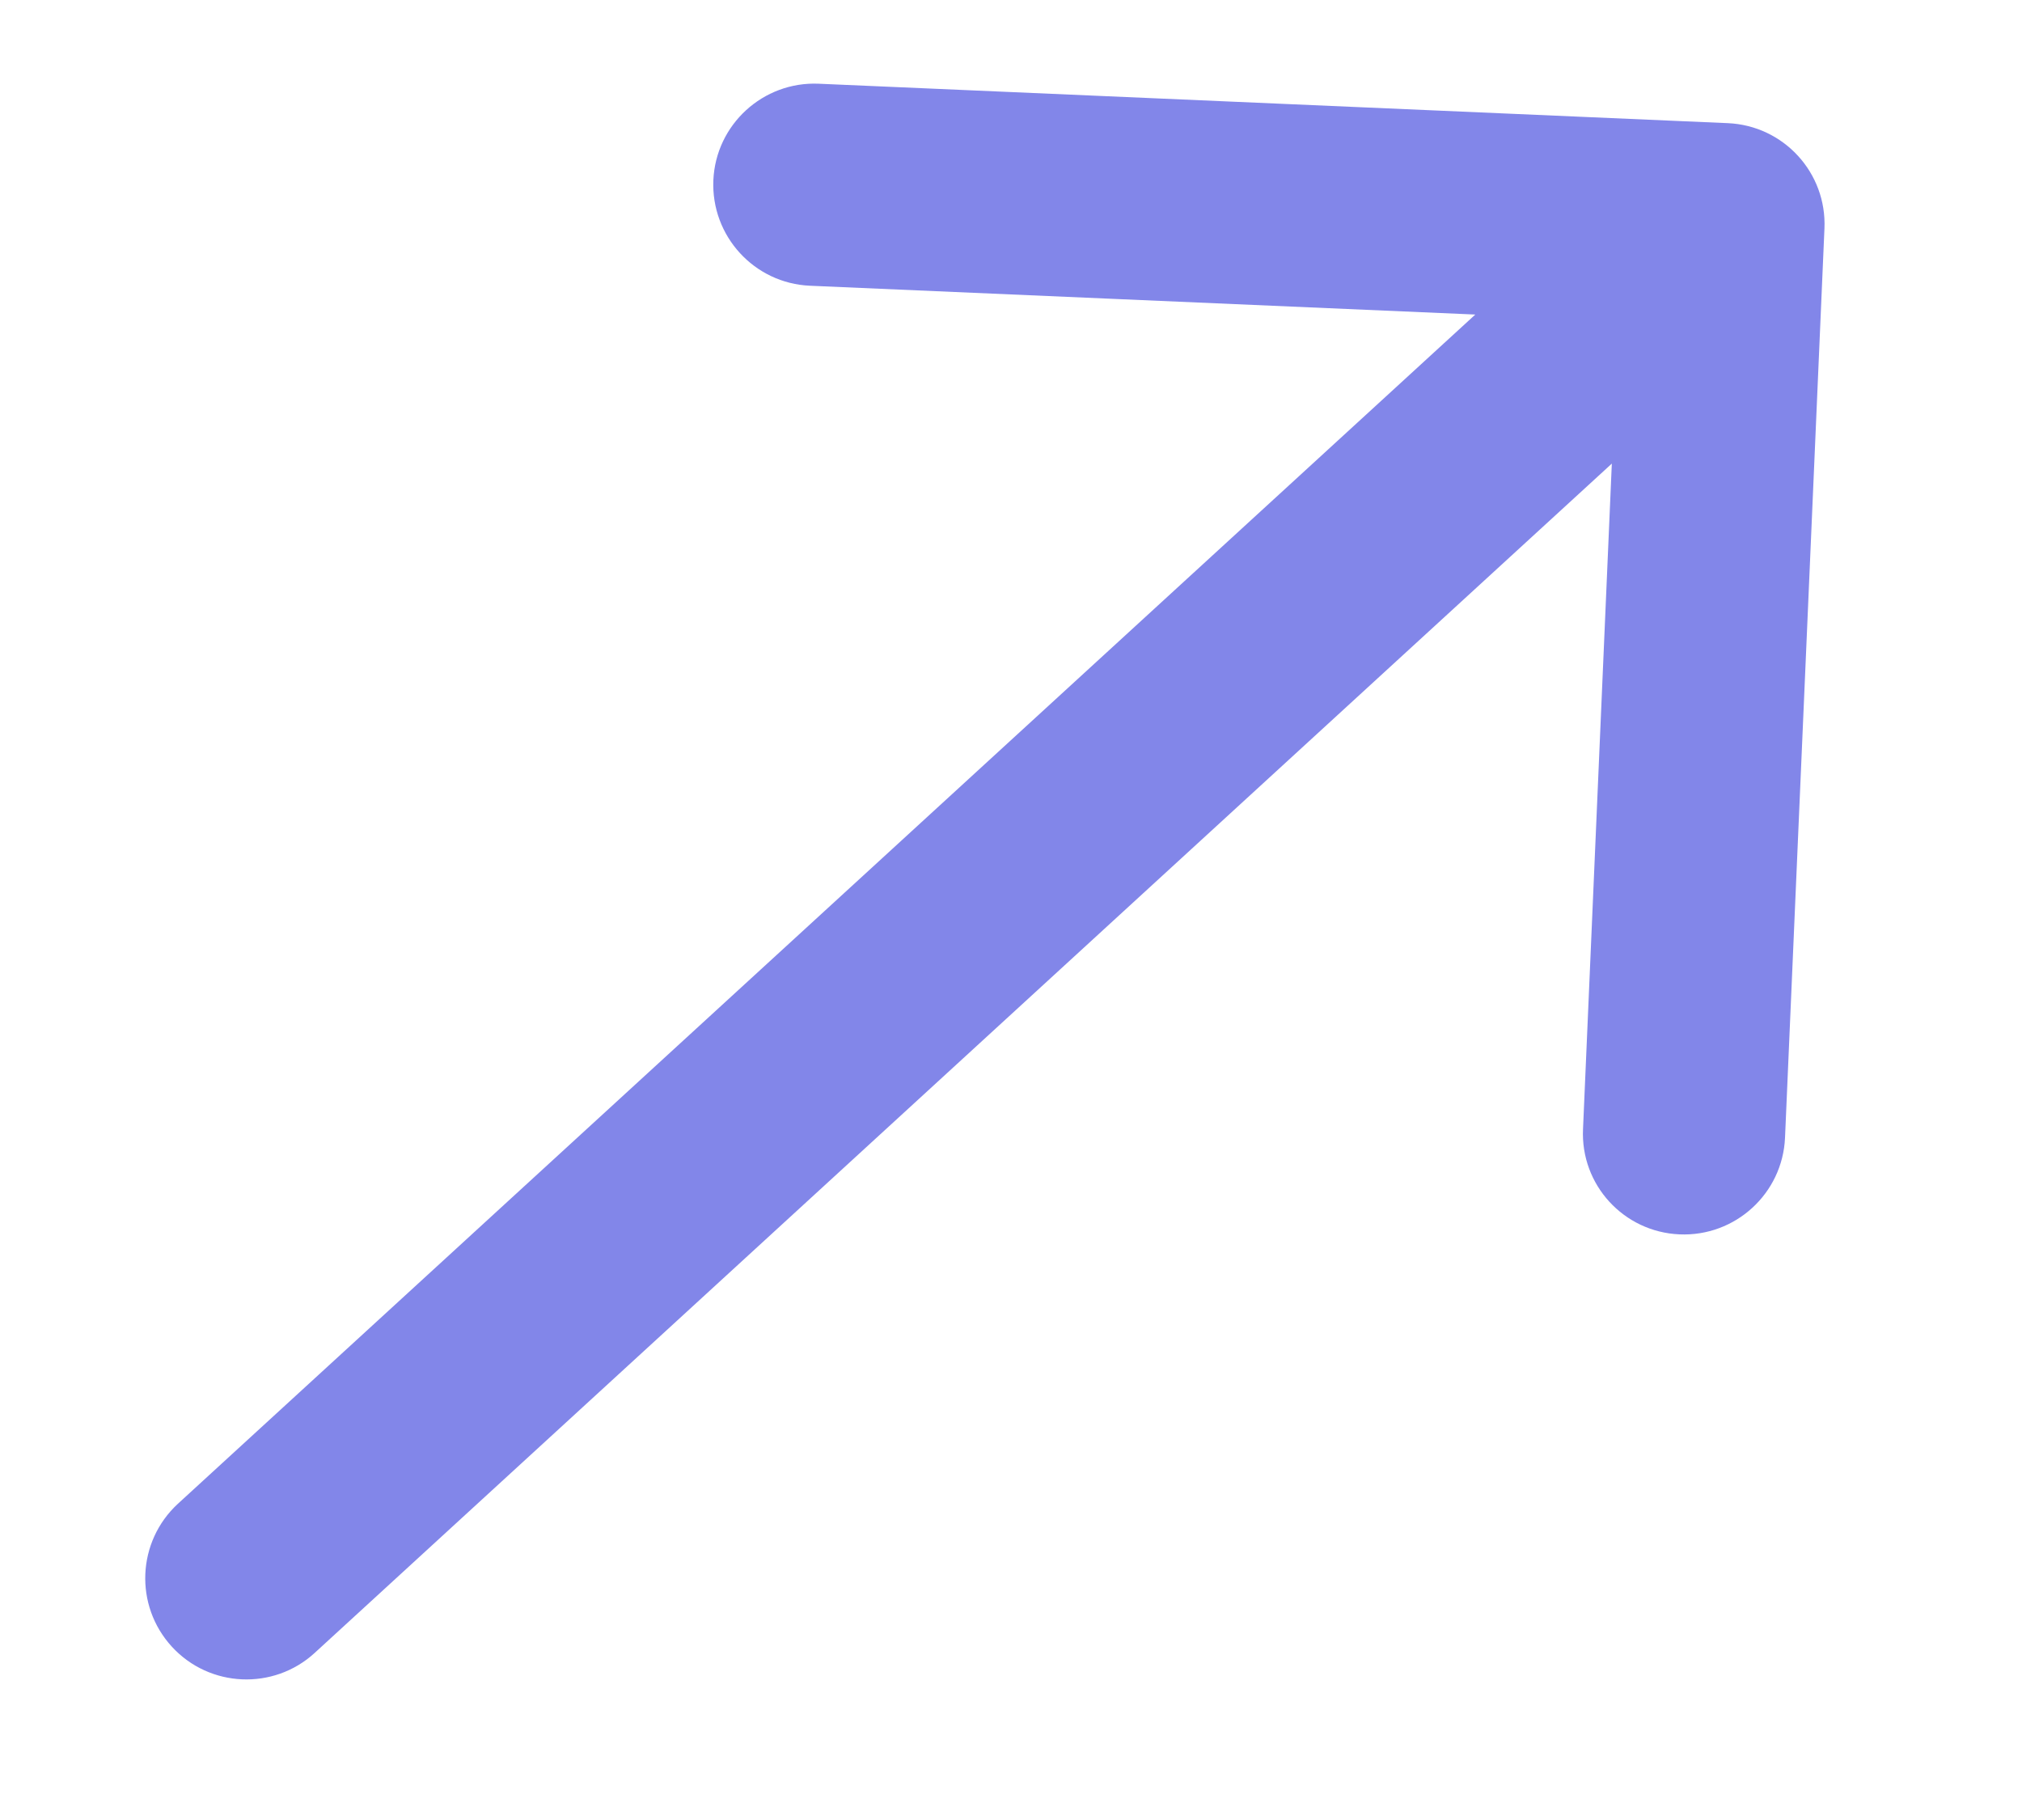
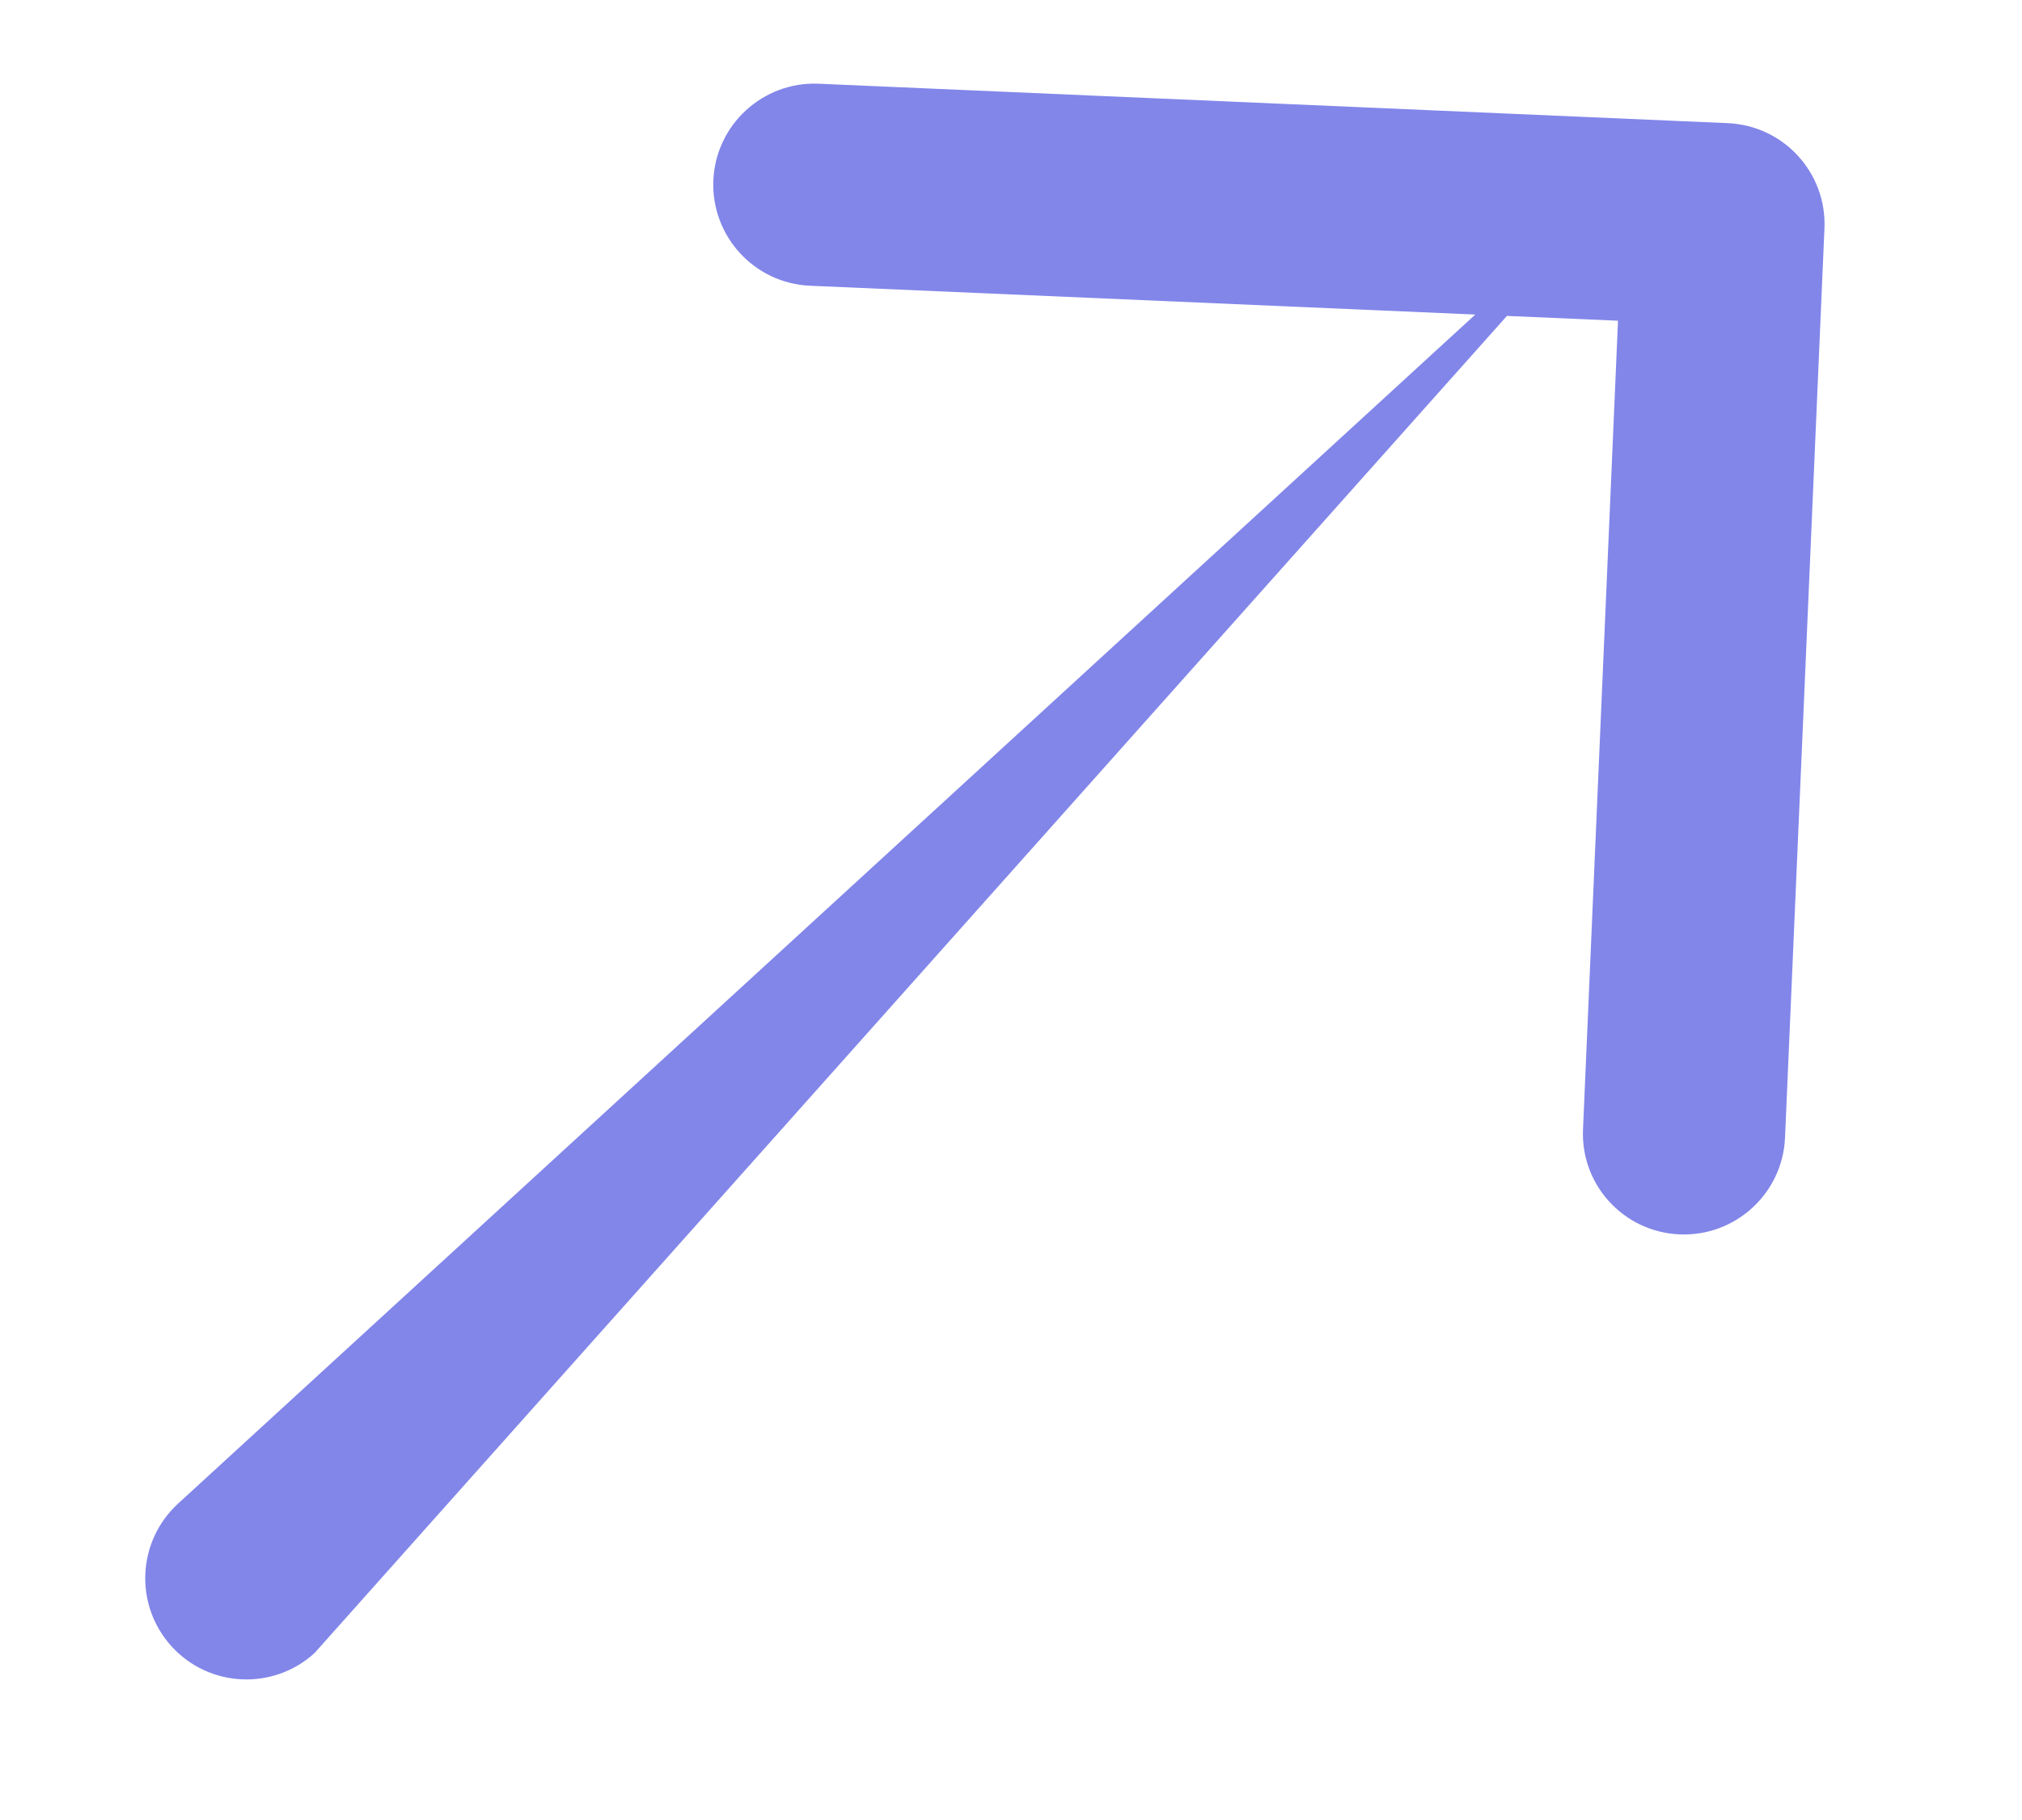
<svg xmlns="http://www.w3.org/2000/svg" width="10" height="9" viewBox="0 0 10 9" fill="none">
-   <path d="M0.88 7.436C0.677 7.623 0.663 7.939 0.85 8.143C1.036 8.346 1.353 8.36 1.556 8.174L0.88 7.436ZM9.023 1.13C9.035 0.854 8.821 0.621 8.545 0.609L4.049 0.414C3.774 0.402 3.54 0.616 3.528 0.891C3.516 1.167 3.73 1.401 4.006 1.413L8.002 1.586L7.829 5.583C7.816 5.859 8.03 6.092 8.306 6.104C8.582 6.116 8.816 5.902 8.828 5.626L9.023 1.13ZM1.556 8.174L8.861 1.477L8.186 0.74L0.88 7.436L1.556 8.174Z" fill="#8286E9" />
+   <path d="M0.88 7.436C0.677 7.623 0.663 7.939 0.85 8.143C1.036 8.346 1.353 8.36 1.556 8.174L0.88 7.436ZM9.023 1.13C9.035 0.854 8.821 0.621 8.545 0.609L4.049 0.414C3.774 0.402 3.54 0.616 3.528 0.891C3.516 1.167 3.73 1.401 4.006 1.413L8.002 1.586L7.829 5.583C7.816 5.859 8.03 6.092 8.306 6.104C8.582 6.116 8.816 5.902 8.828 5.626L9.023 1.13ZM1.556 8.174L8.186 0.74L0.88 7.436L1.556 8.174Z" fill="#8286E9" />
</svg>